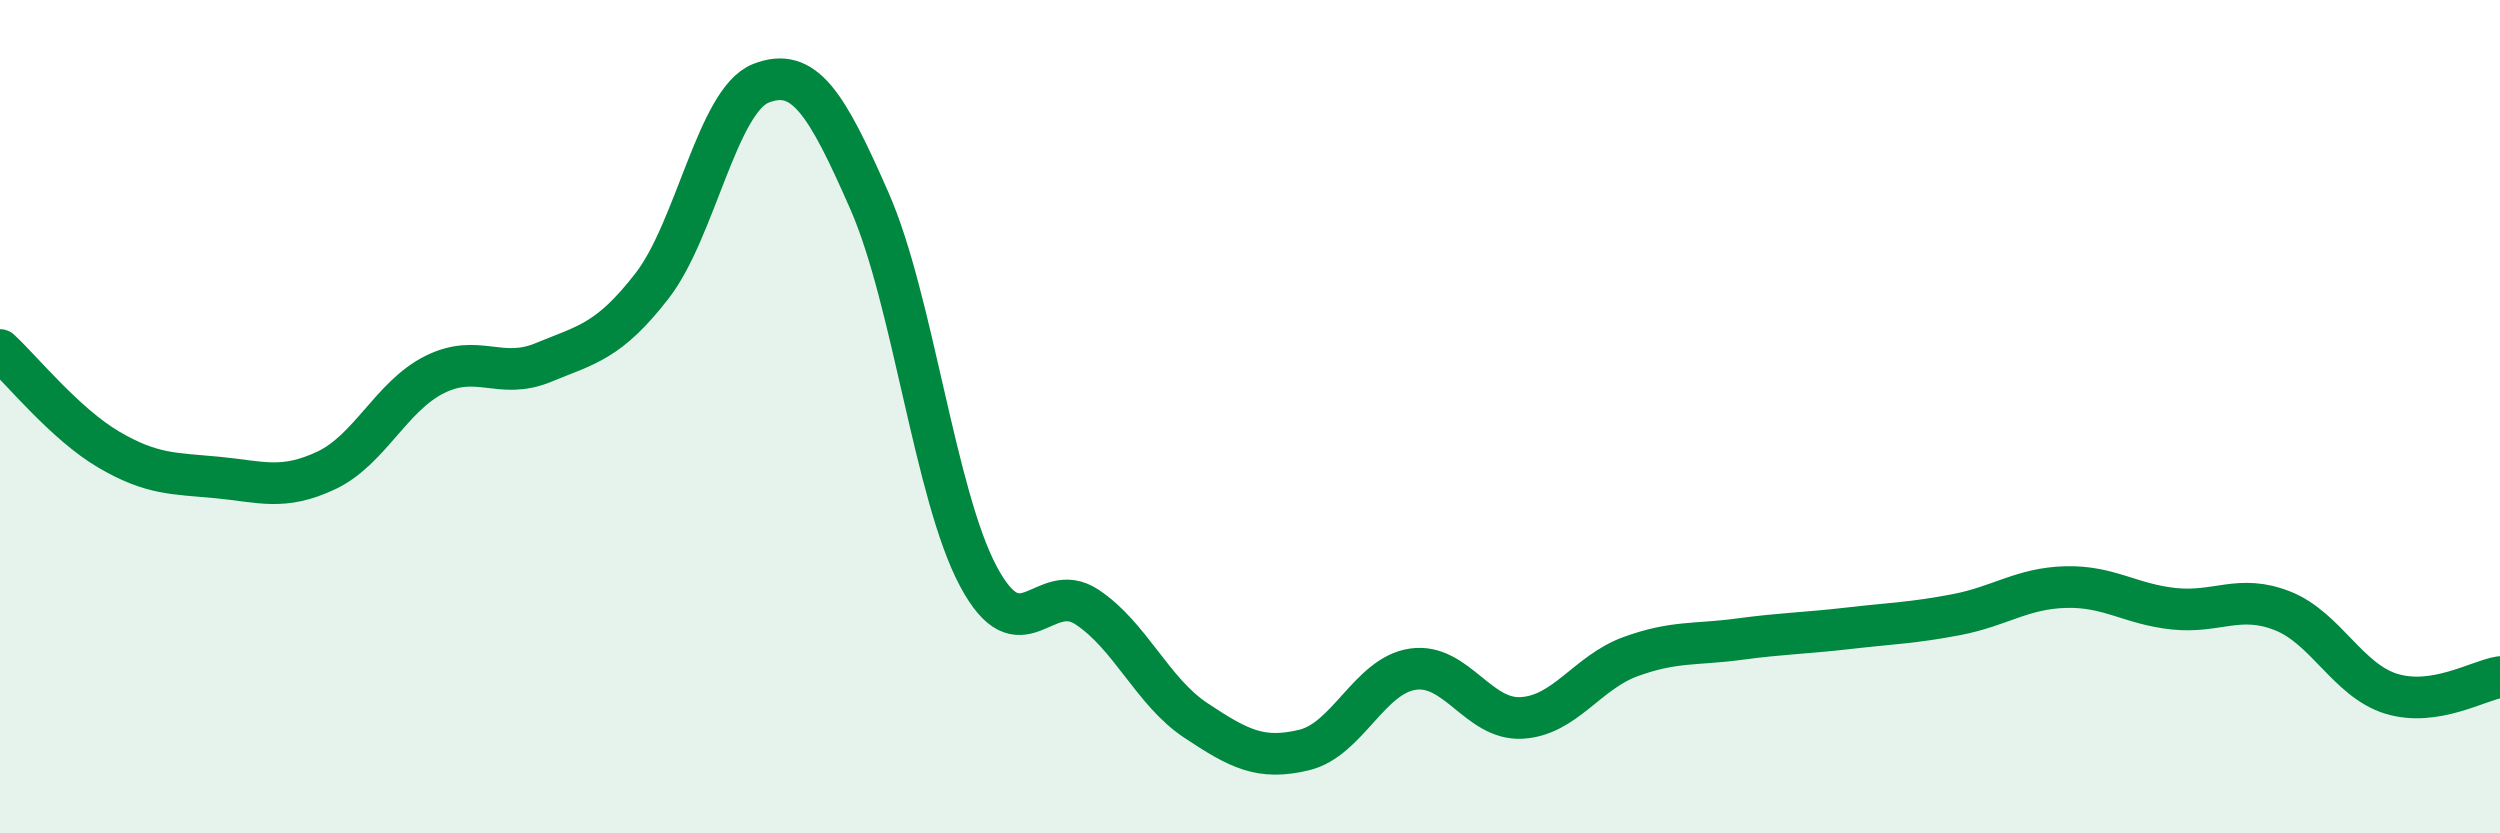
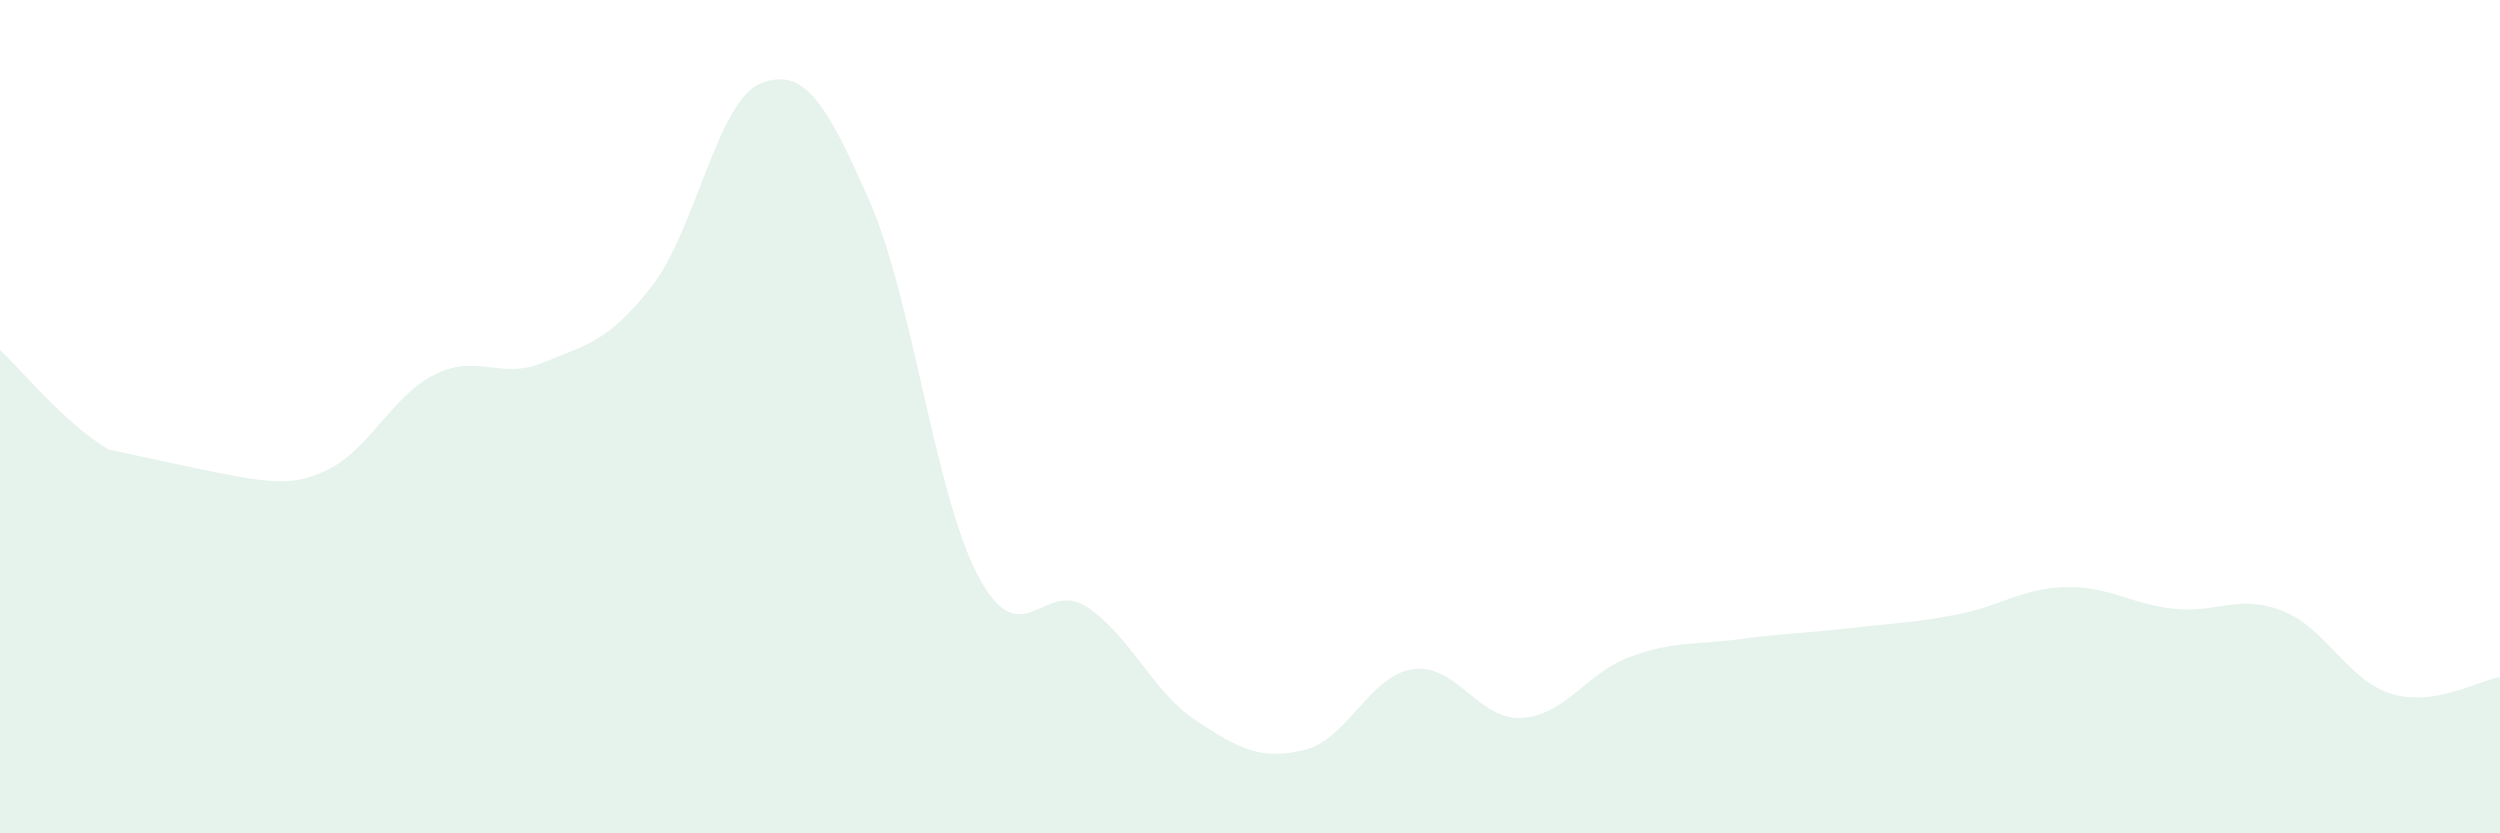
<svg xmlns="http://www.w3.org/2000/svg" width="60" height="20" viewBox="0 0 60 20">
-   <path d="M 0,8.4 C 0.52,8.88 1.57,10.18 2.61,10.79 C 3.65,11.4 4.18,11.36 5.22,11.46 C 6.26,11.56 6.79,11.78 7.83,11.29 C 8.87,10.8 9.39,9.51 10.43,8.99 C 11.47,8.47 12,9.13 13.04,8.7 C 14.08,8.27 14.61,8.2 15.65,6.86 C 16.69,5.52 17.22,2.41 18.26,2 C 19.3,1.59 19.83,2.46 20.87,4.83 C 21.91,7.2 22.44,11.88 23.48,13.83 C 24.52,15.78 25.05,13.88 26.09,14.57 C 27.13,15.26 27.66,16.6 28.7,17.29 C 29.74,17.98 30.26,18.25 31.3,18 C 32.34,17.75 32.87,16.21 33.91,16.06 C 34.95,15.91 35.48,17.29 36.52,17.23 C 37.56,17.17 38.09,16.14 39.13,15.76 C 40.17,15.38 40.7,15.48 41.74,15.34 C 42.78,15.2 43.31,15.2 44.35,15.08 C 45.39,14.96 45.92,14.95 46.96,14.75 C 48,14.55 48.53,14.12 49.57,14.09 C 50.61,14.06 51.13,14.5 52.17,14.61 C 53.21,14.72 53.74,14.25 54.78,14.66 C 55.82,15.07 56.35,16.33 57.39,16.65 C 58.43,16.97 59.48,16.33 60,16.25L60 20L0 20Z" fill="#008740" opacity="0.1" stroke-linecap="round" stroke-linejoin="round" />
-   <path d="M 0,8.4 C 0.52,8.88 1.57,10.18 2.61,10.79 C 3.65,11.4 4.18,11.36 5.22,11.46 C 6.26,11.56 6.79,11.78 7.83,11.29 C 8.87,10.8 9.39,9.51 10.43,8.99 C 11.47,8.47 12,9.13 13.04,8.7 C 14.08,8.27 14.61,8.2 15.65,6.86 C 16.69,5.52 17.22,2.41 18.26,2 C 19.3,1.59 19.83,2.46 20.87,4.83 C 21.91,7.2 22.44,11.88 23.48,13.83 C 24.52,15.78 25.05,13.88 26.09,14.57 C 27.13,15.26 27.66,16.6 28.7,17.29 C 29.74,17.98 30.26,18.25 31.3,18 C 32.34,17.75 32.87,16.21 33.91,16.06 C 34.95,15.91 35.48,17.29 36.52,17.23 C 37.56,17.17 38.09,16.14 39.13,15.76 C 40.17,15.38 40.7,15.48 41.74,15.34 C 42.78,15.2 43.31,15.2 44.35,15.08 C 45.39,14.96 45.92,14.95 46.96,14.75 C 48,14.55 48.53,14.12 49.57,14.09 C 50.61,14.06 51.13,14.5 52.17,14.61 C 53.21,14.72 53.74,14.25 54.78,14.66 C 55.82,15.07 56.35,16.33 57.39,16.65 C 58.43,16.97 59.48,16.33 60,16.25" stroke="#008740" stroke-width="1" fill="none" stroke-linecap="round" stroke-linejoin="round" />
+   <path d="M 0,8.4 C 0.52,8.88 1.57,10.18 2.61,10.79 C 6.26,11.56 6.79,11.78 7.83,11.29 C 8.87,10.8 9.39,9.51 10.43,8.99 C 11.47,8.47 12,9.13 13.04,8.7 C 14.08,8.27 14.61,8.2 15.65,6.86 C 16.69,5.52 17.22,2.41 18.26,2 C 19.3,1.59 19.83,2.46 20.87,4.83 C 21.91,7.2 22.44,11.88 23.48,13.83 C 24.52,15.78 25.05,13.88 26.09,14.57 C 27.13,15.26 27.66,16.6 28.7,17.29 C 29.74,17.98 30.26,18.25 31.3,18 C 32.34,17.75 32.87,16.21 33.91,16.06 C 34.95,15.91 35.48,17.29 36.52,17.23 C 37.56,17.17 38.09,16.14 39.13,15.76 C 40.17,15.38 40.7,15.48 41.74,15.34 C 42.78,15.2 43.31,15.2 44.35,15.08 C 45.39,14.96 45.92,14.95 46.96,14.75 C 48,14.55 48.53,14.12 49.57,14.09 C 50.61,14.06 51.13,14.5 52.17,14.61 C 53.21,14.72 53.74,14.25 54.78,14.66 C 55.82,15.07 56.35,16.33 57.39,16.65 C 58.43,16.97 59.48,16.33 60,16.25L60 20L0 20Z" fill="#008740" opacity="0.1" stroke-linecap="round" stroke-linejoin="round" />
</svg>